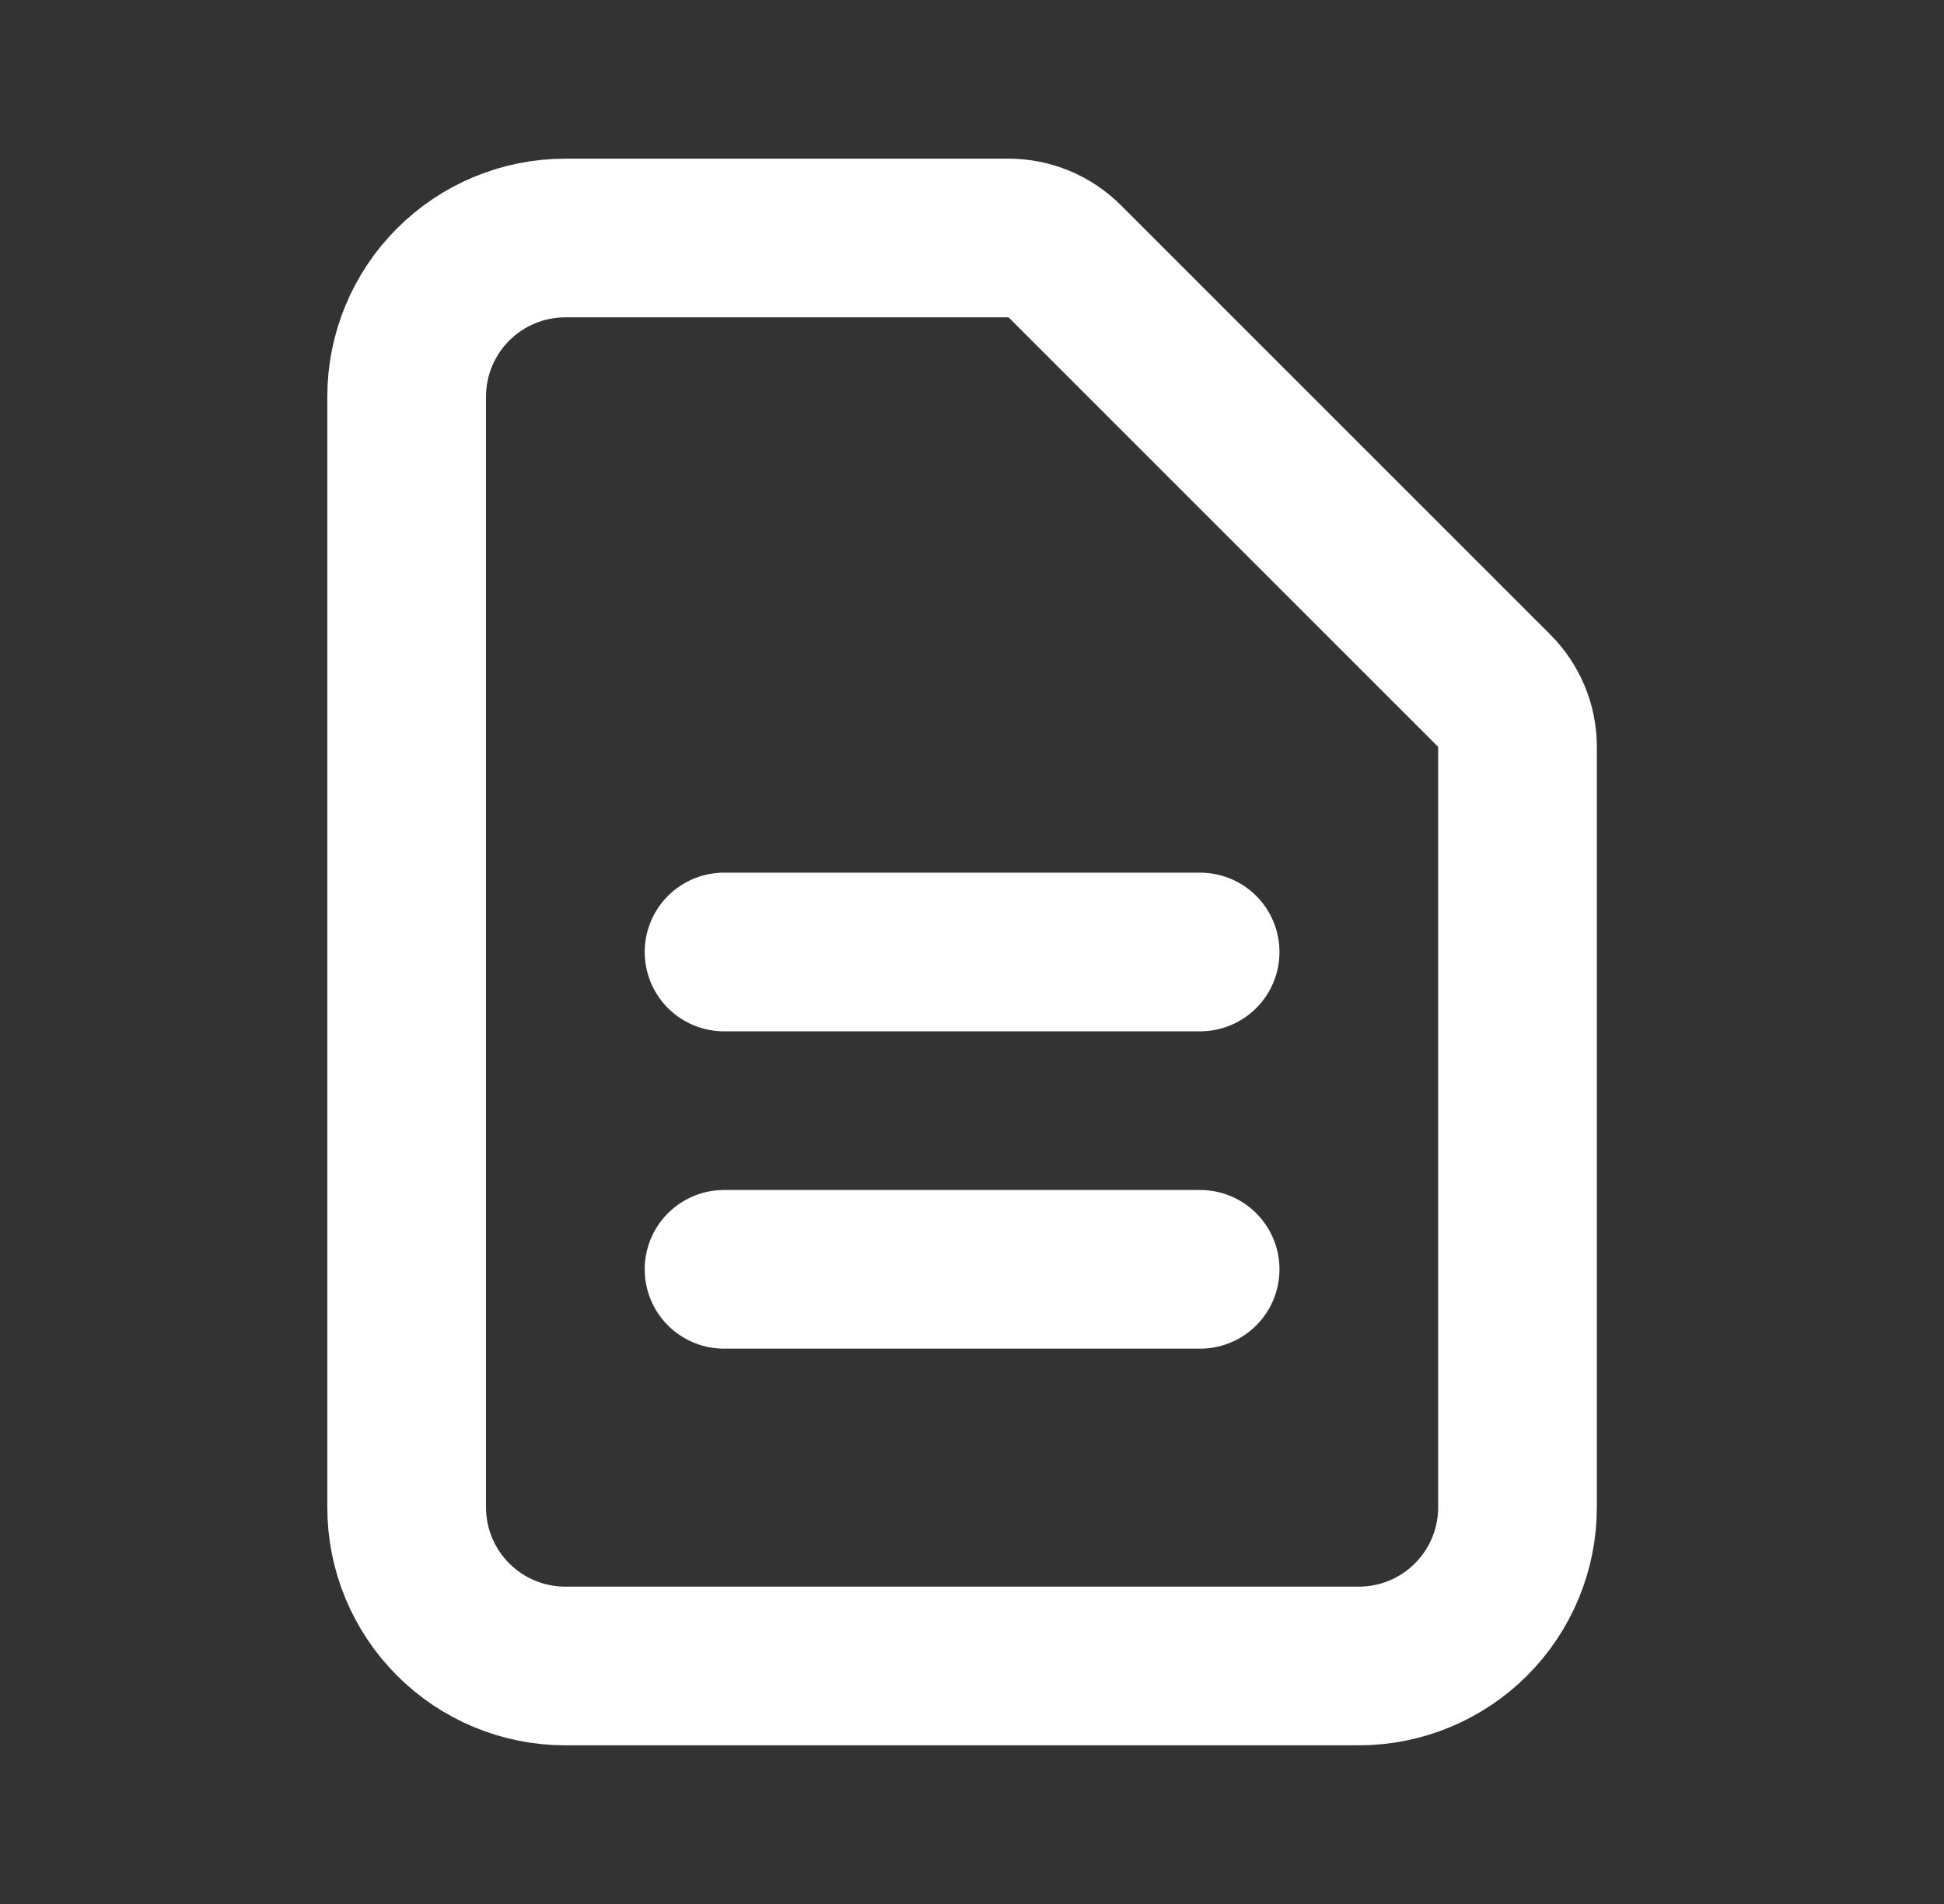
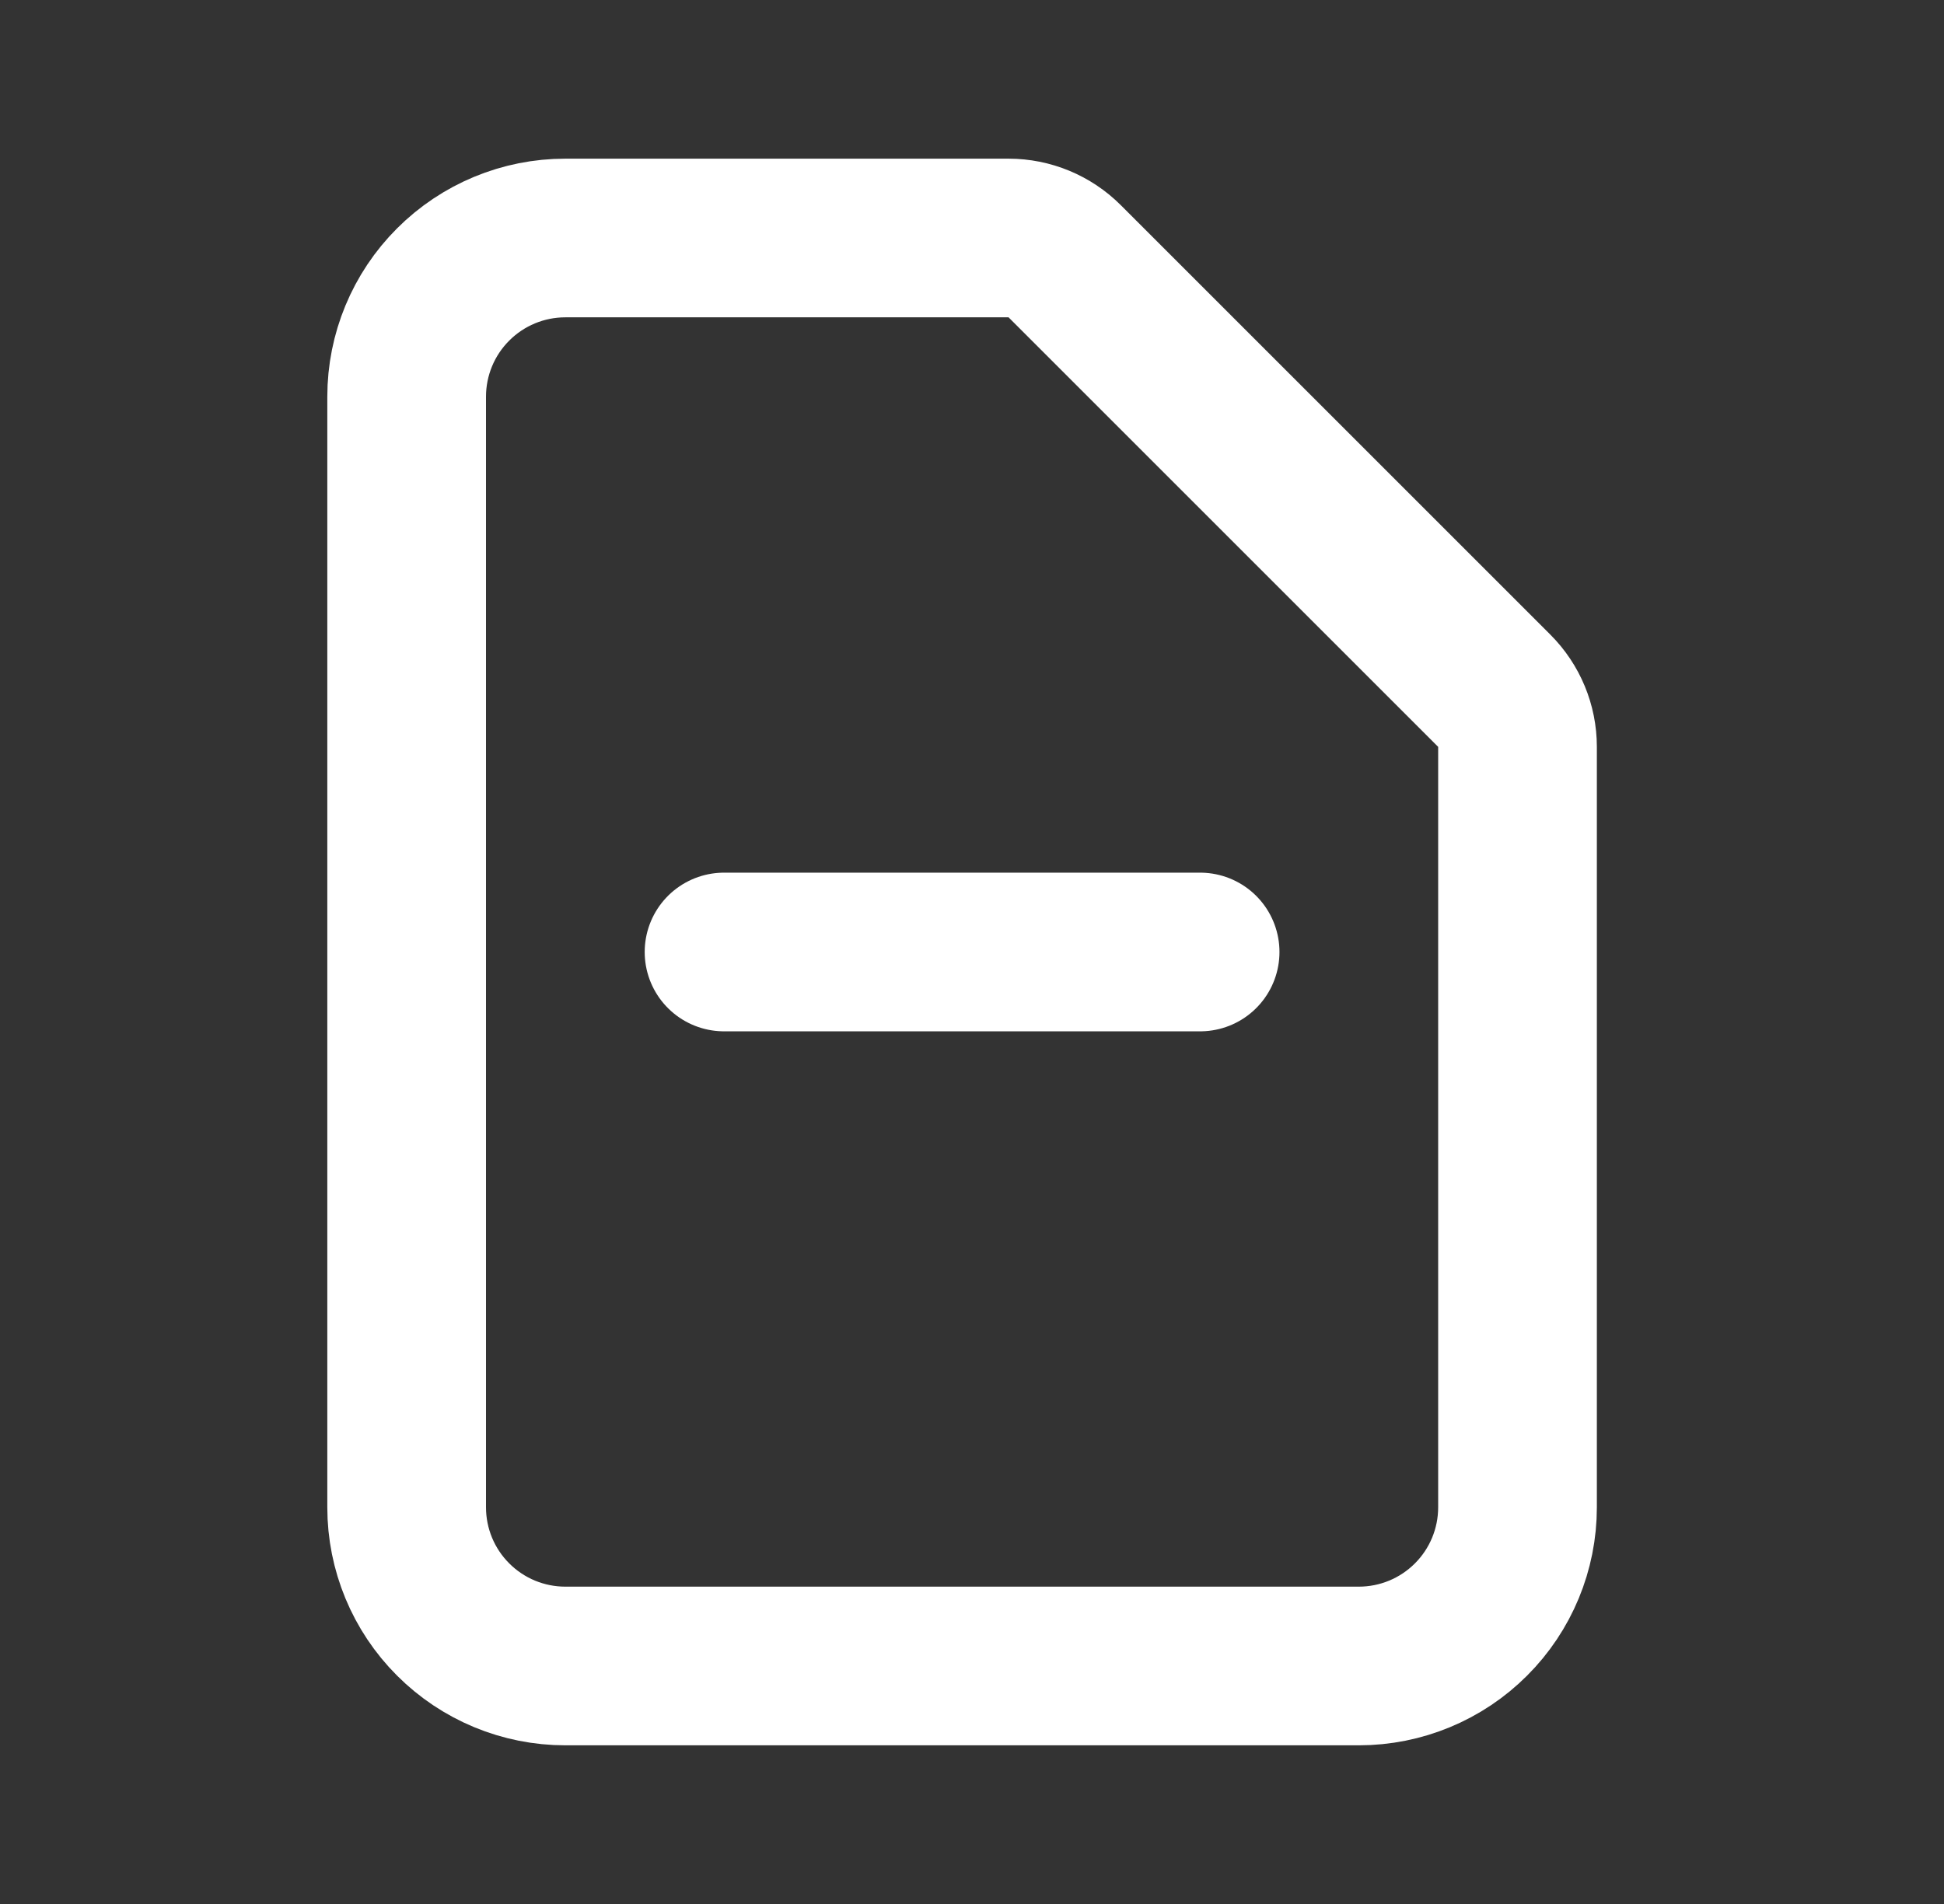
<svg xmlns="http://www.w3.org/2000/svg" width="49" height="48" viewBox="0 0 49 48" fill="none">
  <rect x="0" y="0" width="49" height="48" fill="#333333" stroke="none" />
-   <path d="M18.25 24H30.25M18.25 32H30.25M34.25 42H14.25C13.189 42 12.172 41.579 11.422 40.828C10.671 40.078 10.25 39.061 10.25 38V10C10.25 8.939 10.671 7.922 11.422 7.172C12.172 6.421 13.189 6 14.25 6H25.422C25.952 6 26.461 6.211 26.836 6.586L37.664 17.414C38.039 17.789 38.25 18.298 38.25 18.828V38C38.25 39.061 37.829 40.078 37.078 40.828C36.328 41.579 35.311 42 34.25 42Z" stroke="white" stroke-width="4" stroke-linecap="round" stroke-linejoin="round" />
+   <path d="M18.25 24H30.25H30.25M34.25 42H14.25C13.189 42 12.172 41.579 11.422 40.828C10.671 40.078 10.25 39.061 10.25 38V10C10.25 8.939 10.671 7.922 11.422 7.172C12.172 6.421 13.189 6 14.25 6H25.422C25.952 6 26.461 6.211 26.836 6.586L37.664 17.414C38.039 17.789 38.25 18.298 38.25 18.828V38C38.25 39.061 37.829 40.078 37.078 40.828C36.328 41.579 35.311 42 34.25 42Z" stroke="white" stroke-width="4" stroke-linecap="round" stroke-linejoin="round" />
</svg>